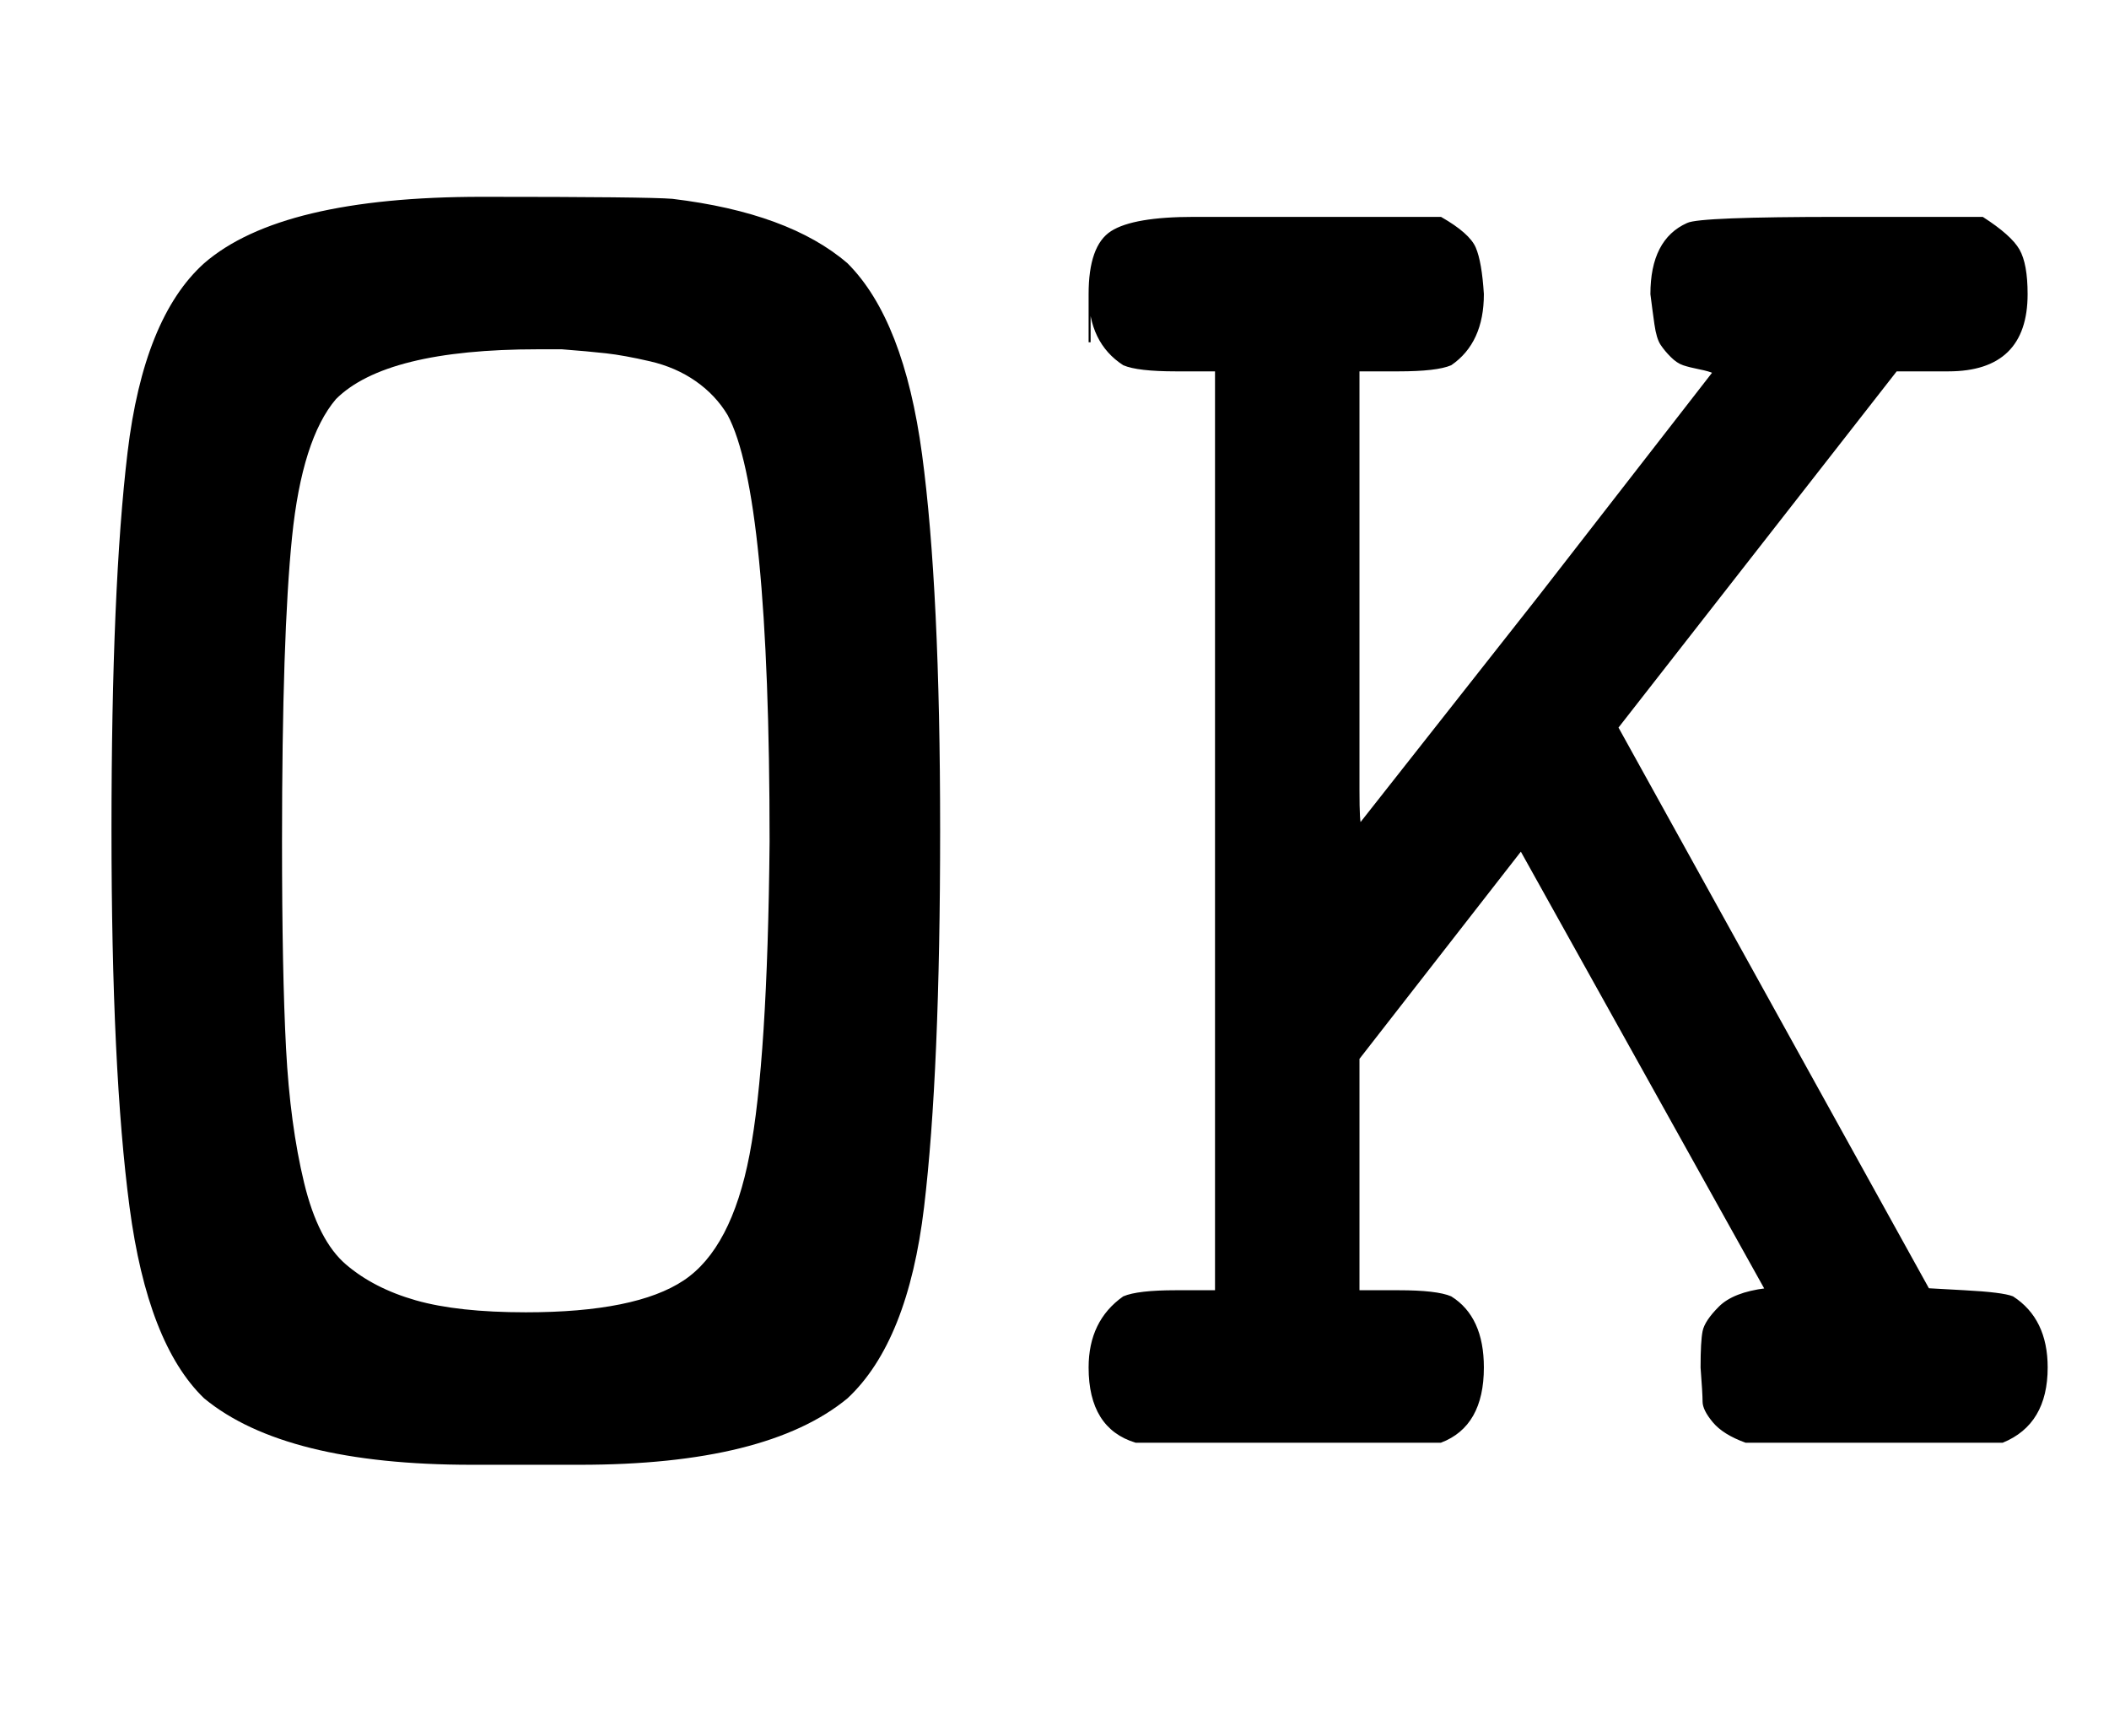
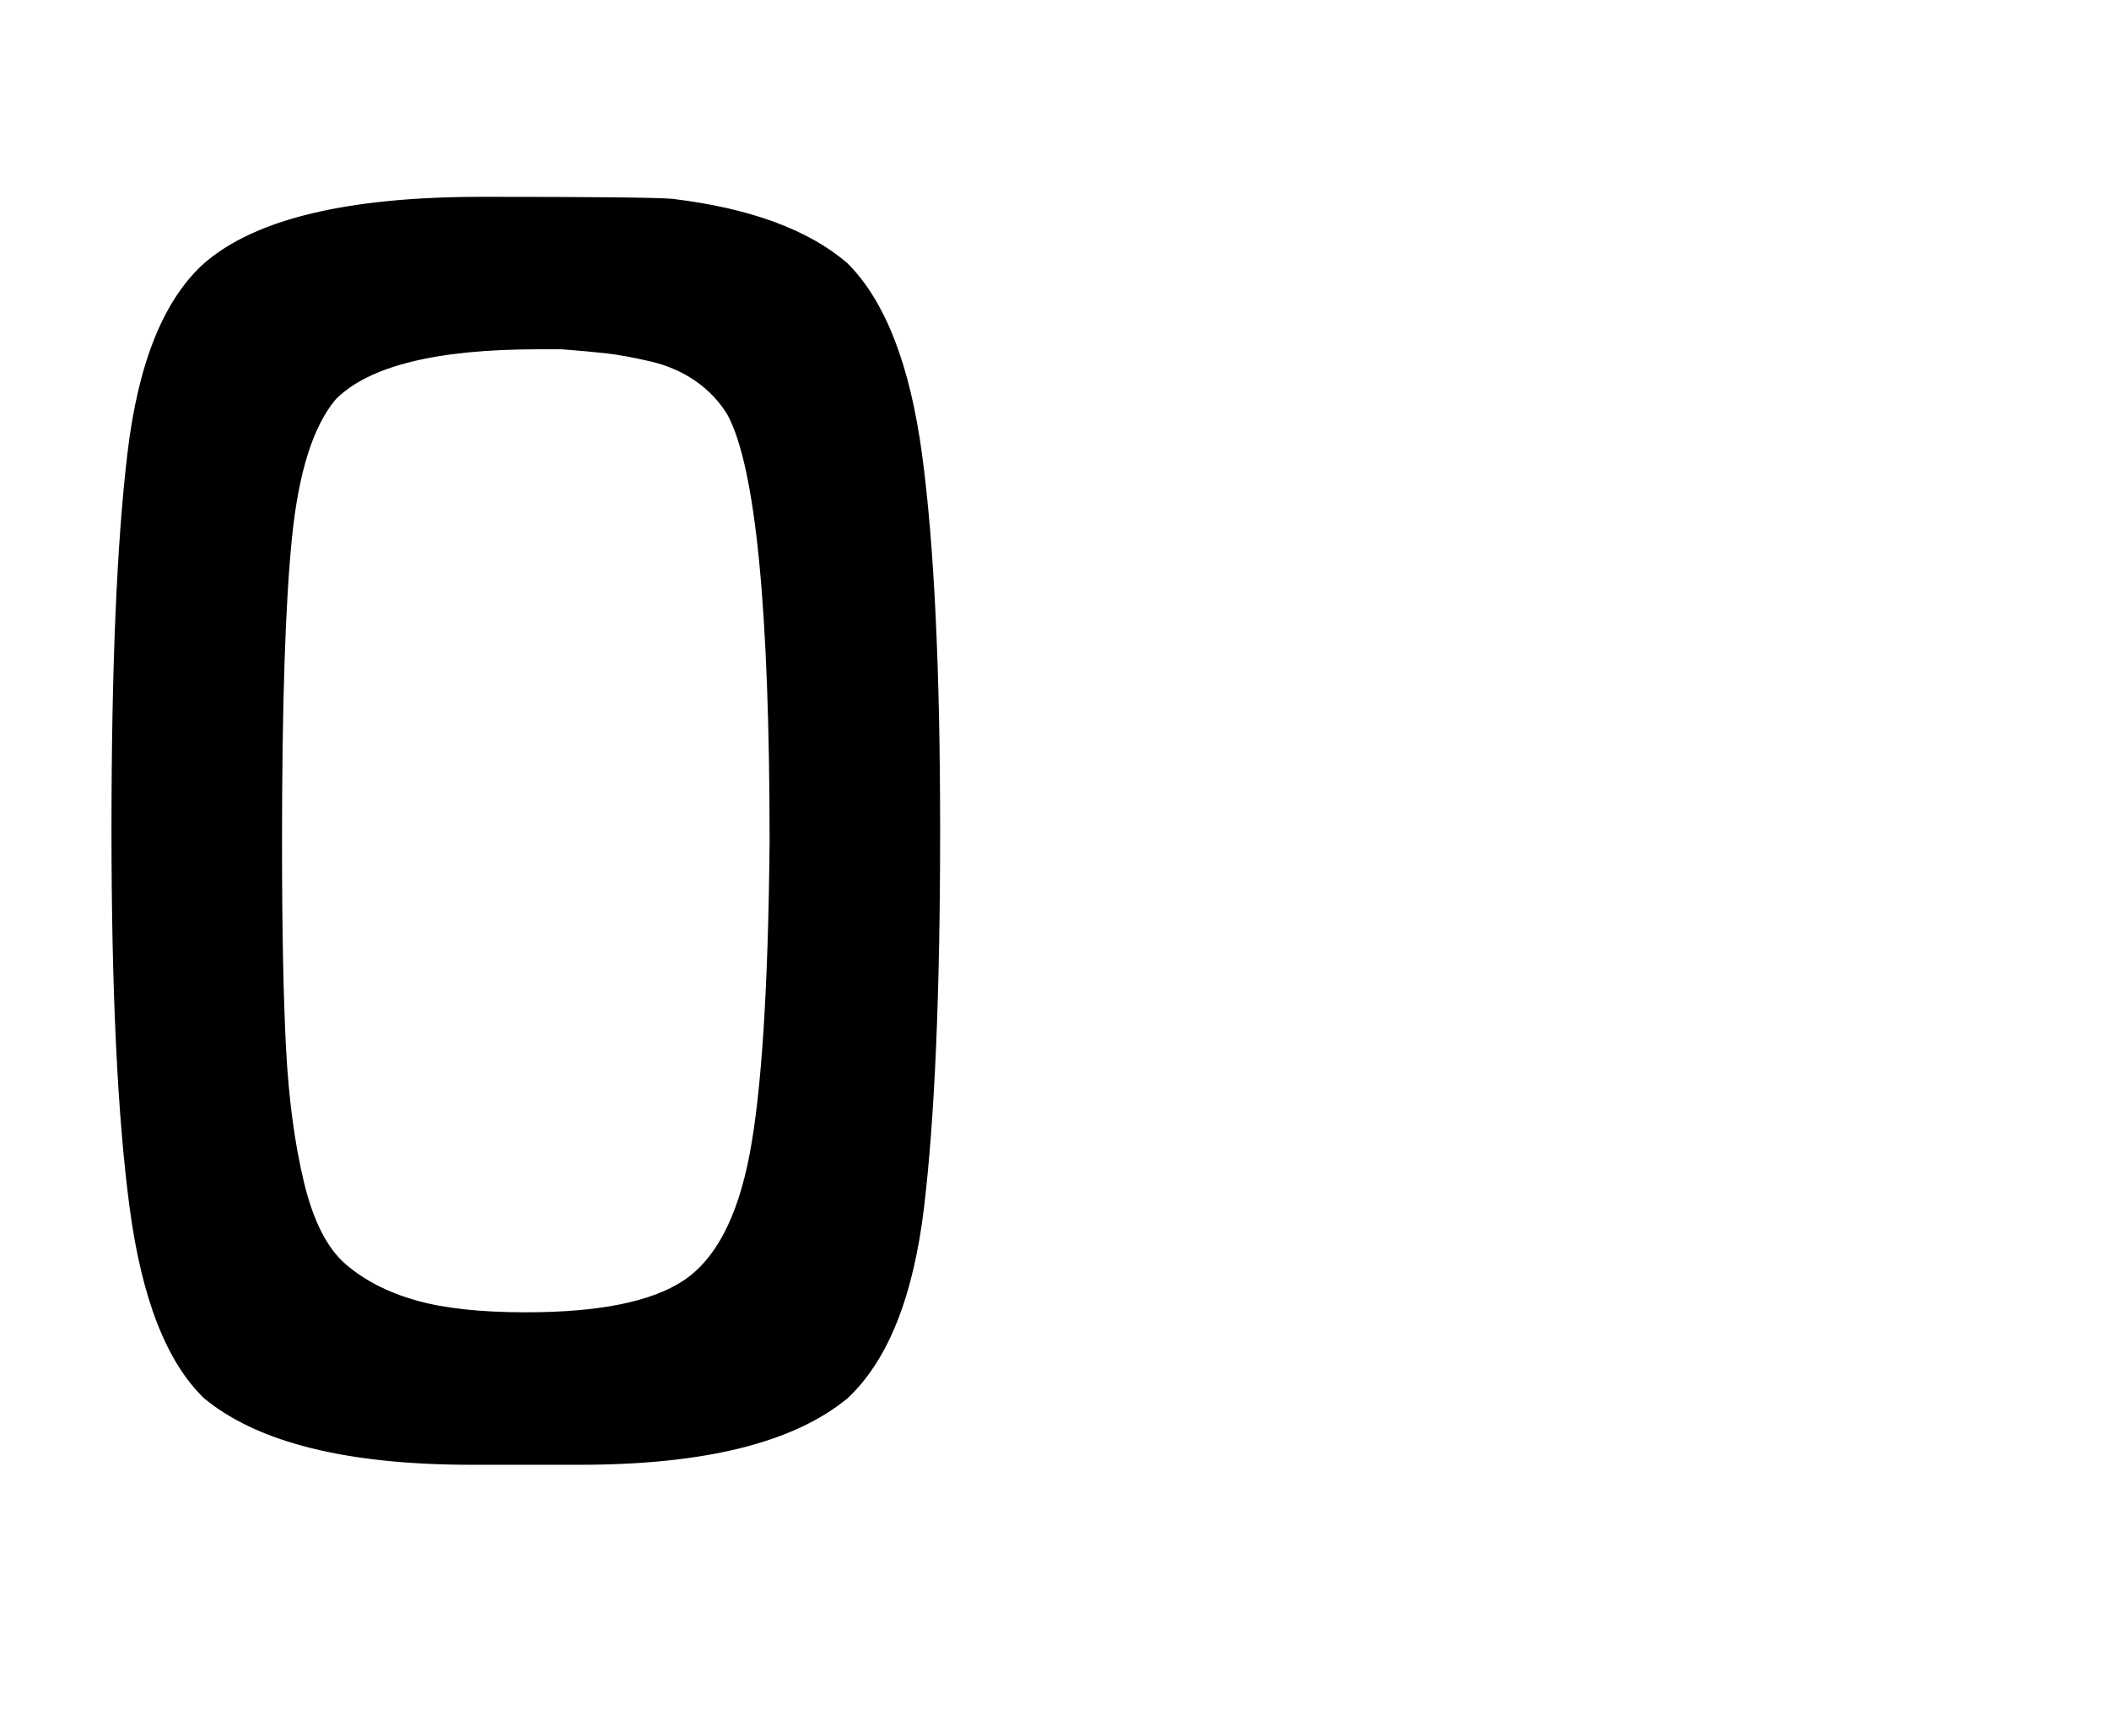
<svg xmlns="http://www.w3.org/2000/svg" xmlns:xlink="http://www.w3.org/1999/xlink" width="2.441ex" height="2.009ex" style="vertical-align: -0.338ex; font-size: 15px;" viewBox="0 -719.6 1051 865.1" role="img" focusable="false">
  <defs>
    <path stroke-width="1" id="E1-MJTT-4F" d="M102 588Q140 621 240 621Q323 621 335 620Q393 613 422 588Q450 560 459 493T468 306Q468 185 460 118T422 23Q382 -10 289 -10H262H235Q142 -10 102 23Q74 50 65 118T56 306Q56 427 64 494T102 588ZM363 513Q357 523 347 530T324 540T302 544T280 546H268Q192 546 167 521Q150 501 145 452T140 300Q140 235 142 197T151 130T172 89T207 71T262 65Q317 65 341 81T374 144T384 300Q384 474 363 513Z" />
-     <path stroke-width="1" id="E1-MJTT-4B" d="M18 549T18 573T29 604T70 611H118H193Q207 603 210 596T214 573Q214 549 198 538Q191 535 172 535H152V421Q152 344 152 326T153 309L242 422L329 534Q327 535 322 536T314 538T308 542T303 548T300 558T298 573Q298 600 316 608Q322 611 392 611H463Q477 602 481 595T485 573Q485 535 446 535H441H420L281 357L436 77L454 76Q473 75 478 73Q495 62 495 38Q495 10 473 1H345Q334 5 329 11T324 21T323 38Q323 51 324 56T332 68T355 77L233 296L152 192V76H172Q191 76 198 73Q214 63 214 38Q214 9 193 1H41Q18 8 18 38Q18 61 35 73Q42 76 61 76H81V535H61Q42 535 35 538Q18 549 18 573Z" />
  </defs>
  <g stroke="currentColor" fill="currentColor" stroke-width="0" transform="matrix(1 0 0 -1 0 0)">
    <use xlink:href="#E1-MJTT-4F" />
    <use xlink:href="#E1-MJTT-4B" x="525" y="0" />
  </g>
</svg>